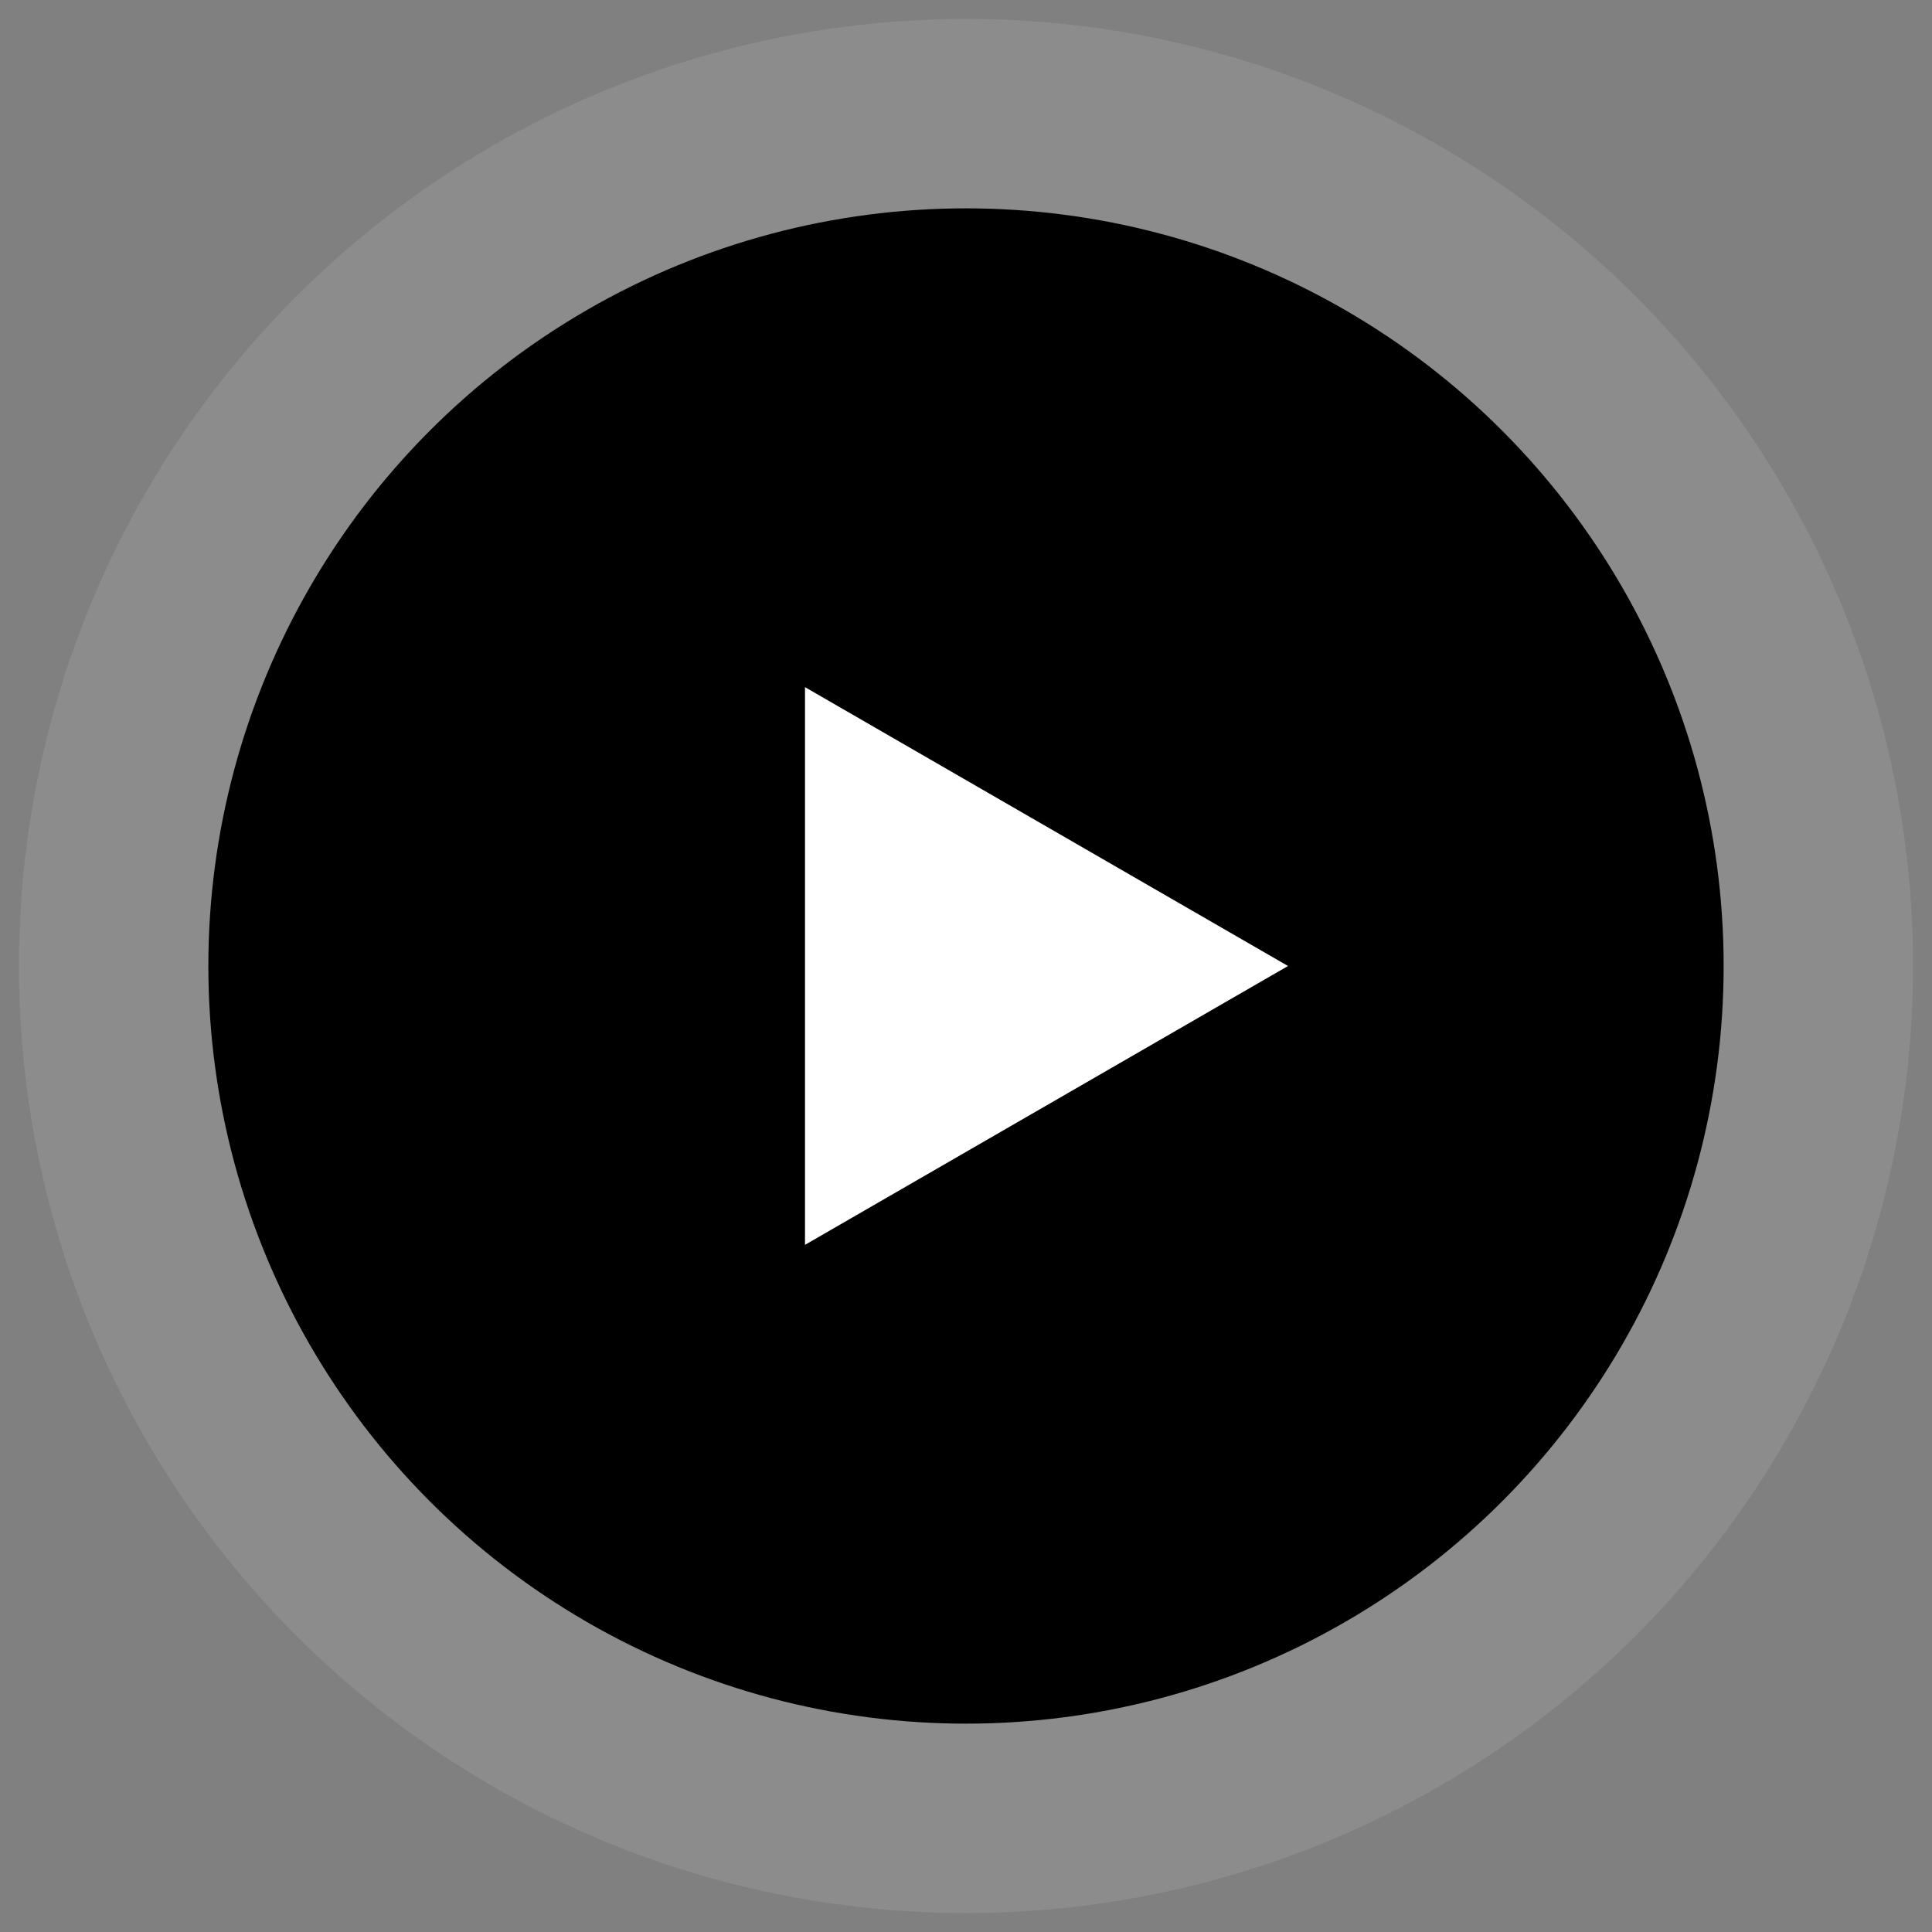
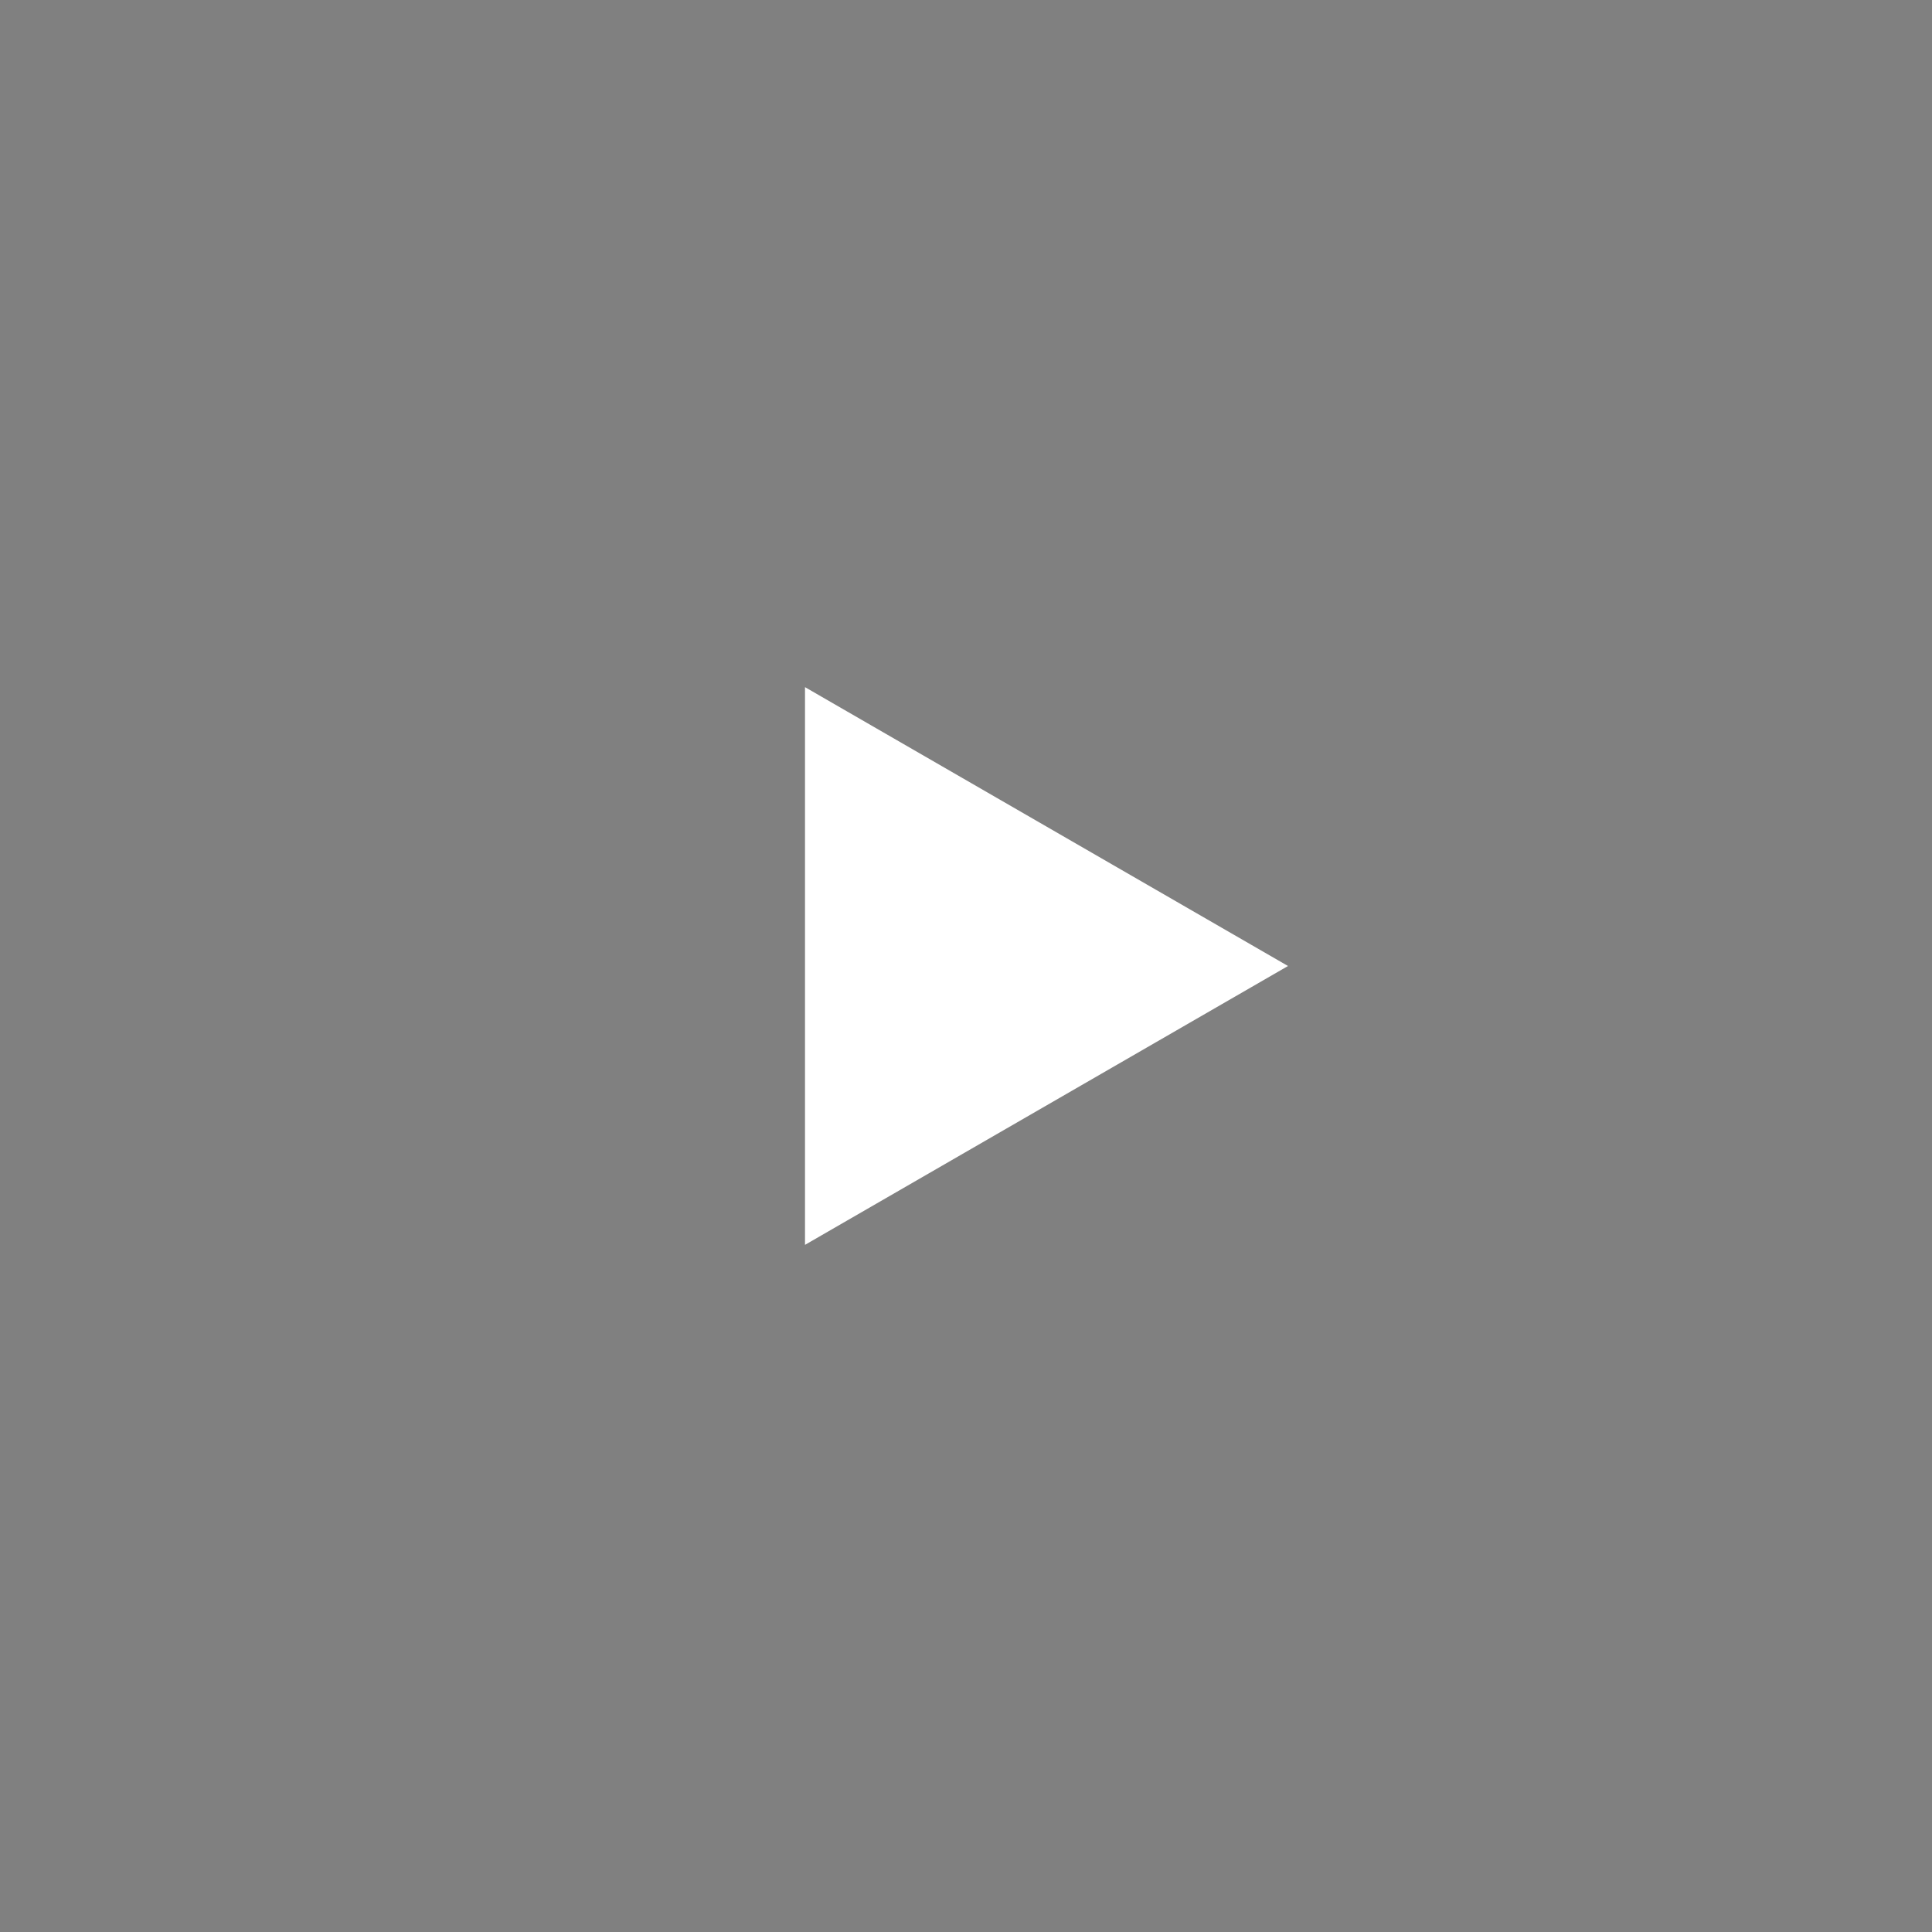
<svg xmlns="http://www.w3.org/2000/svg" width="51" height="51" viewBox="0 0 51 51" fill="none">
  <rect x="0" y="0" width="51" height="51" fill="#808080" stroke="none" />
-   <circle cx="25.5" cy="25.5" r="25" fill="white" fill-opacity="0.1" />
-   <circle cx="25.5" cy="25.5" r="20" fill="black" />
  <path d="M34 25.5L21.25 32.861L21.25 18.139L34 25.5Z" fill="white" />
</svg>